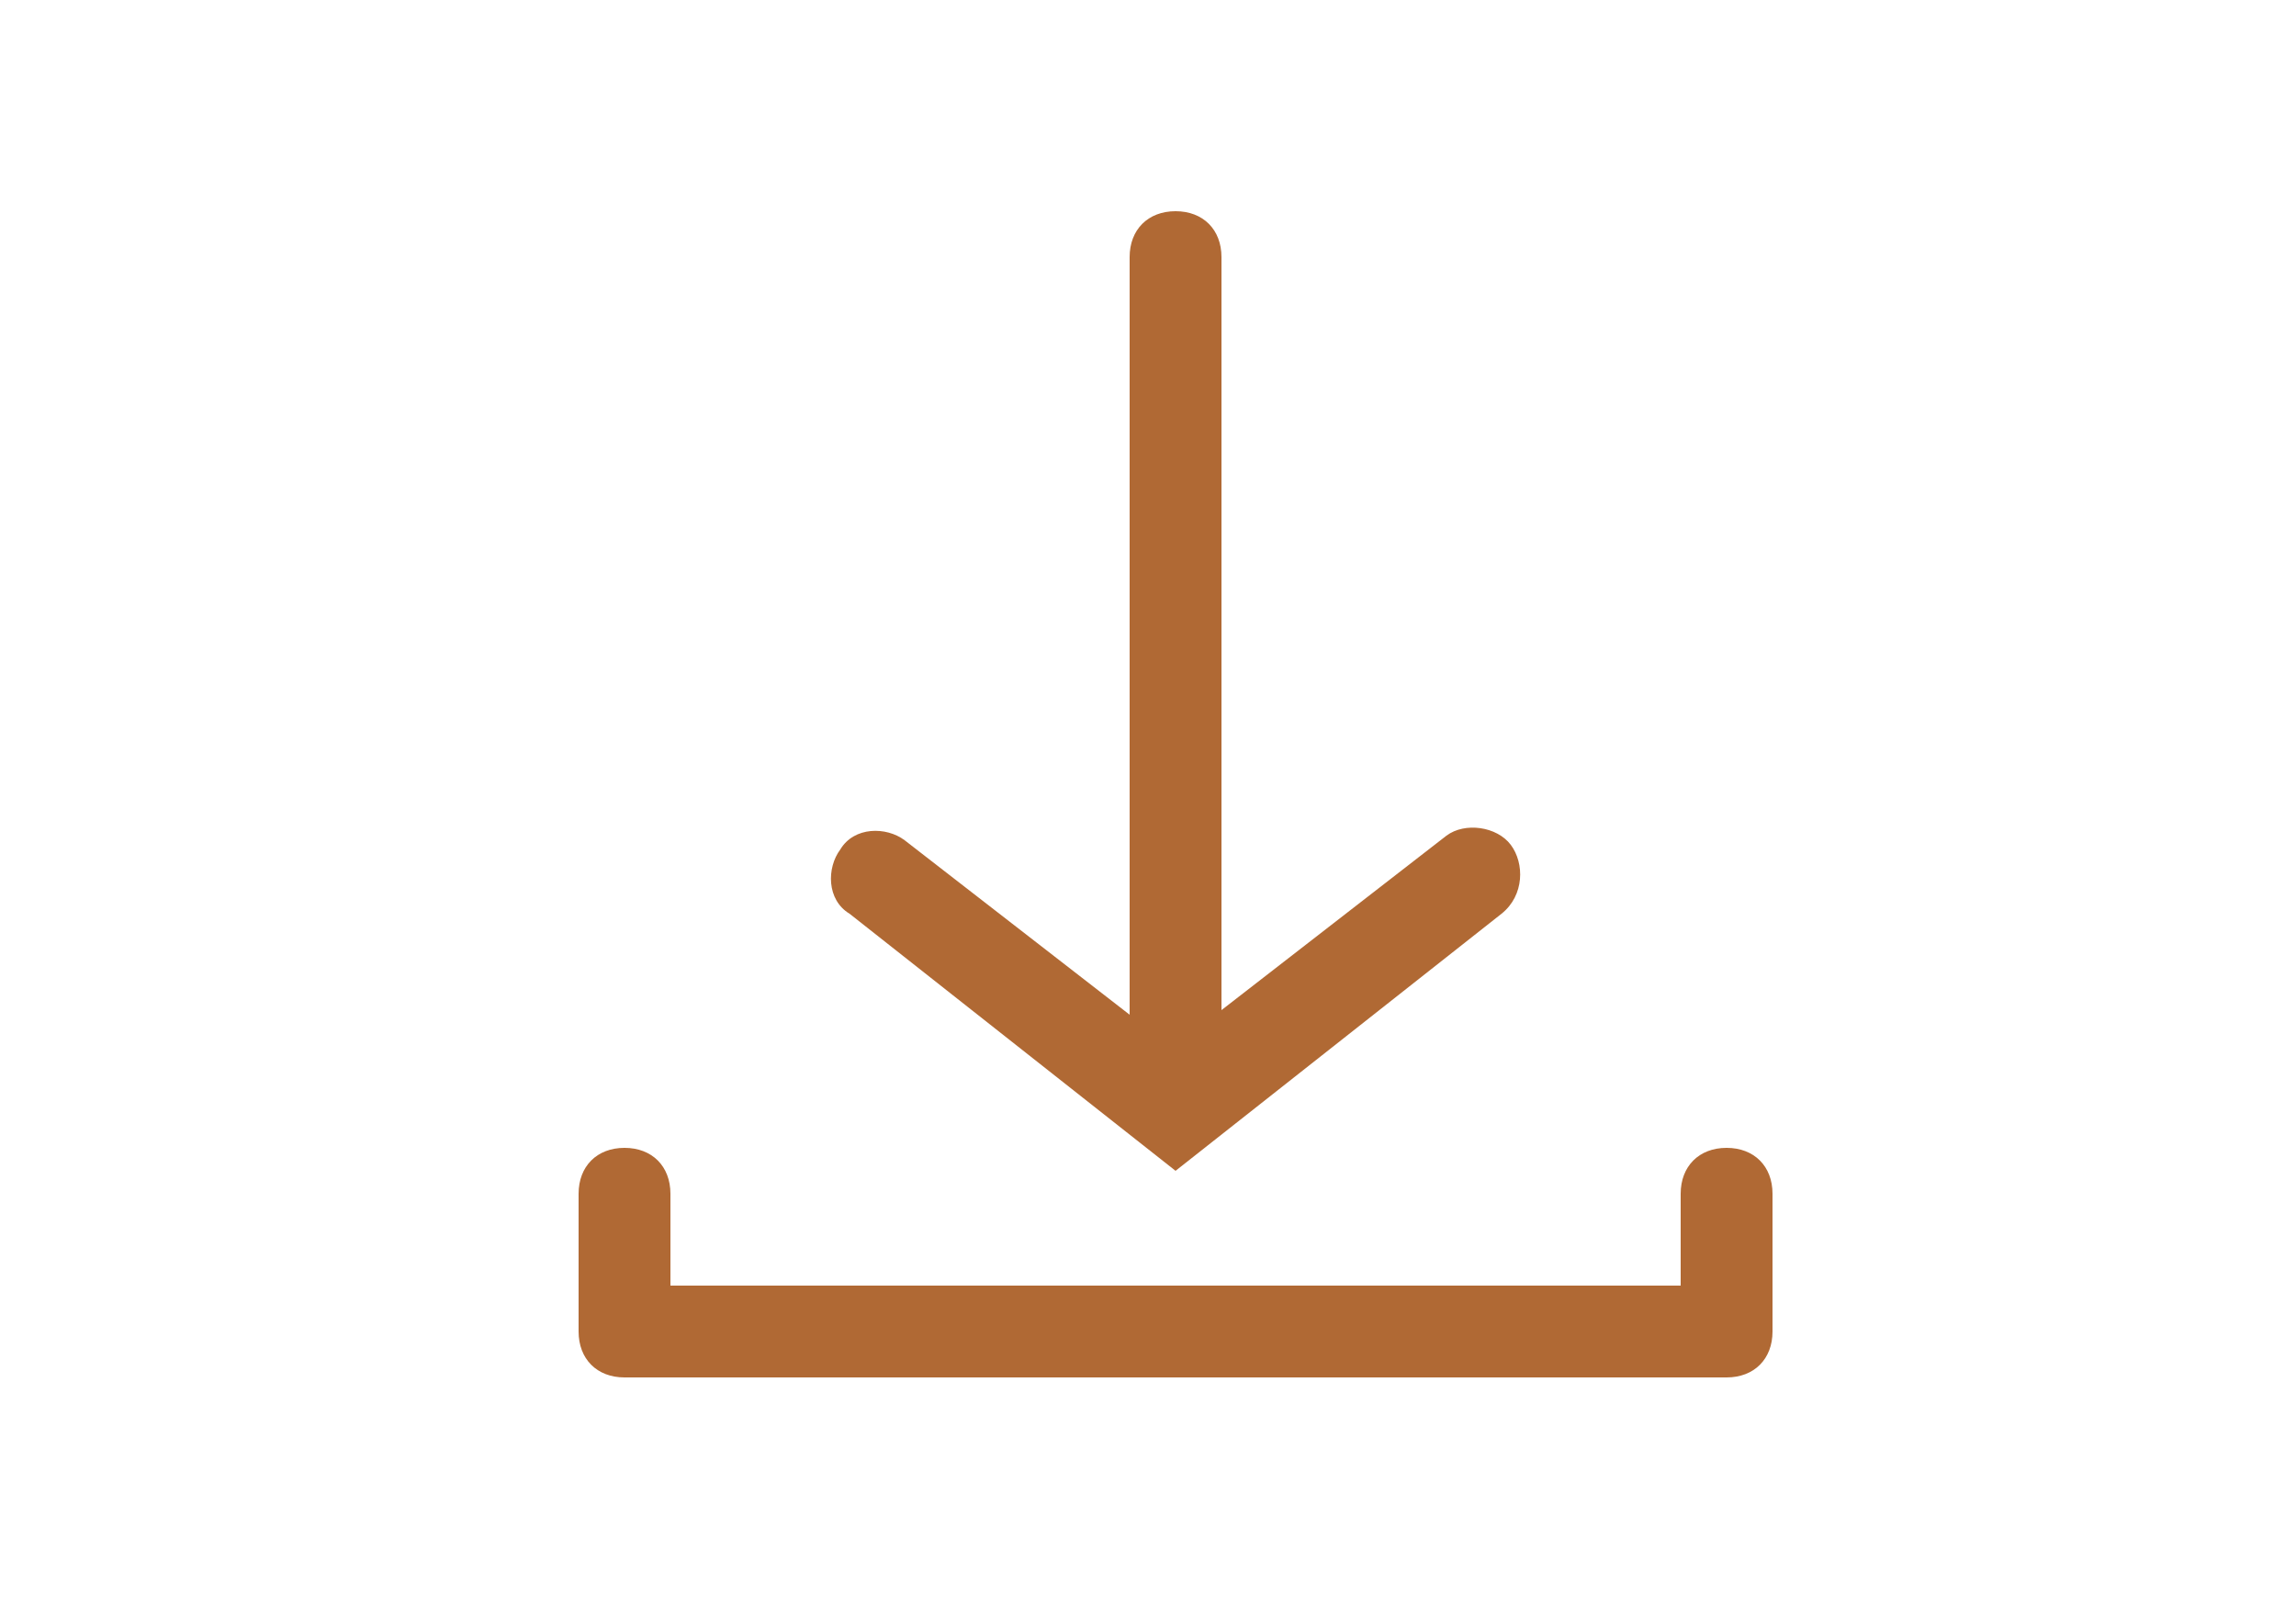
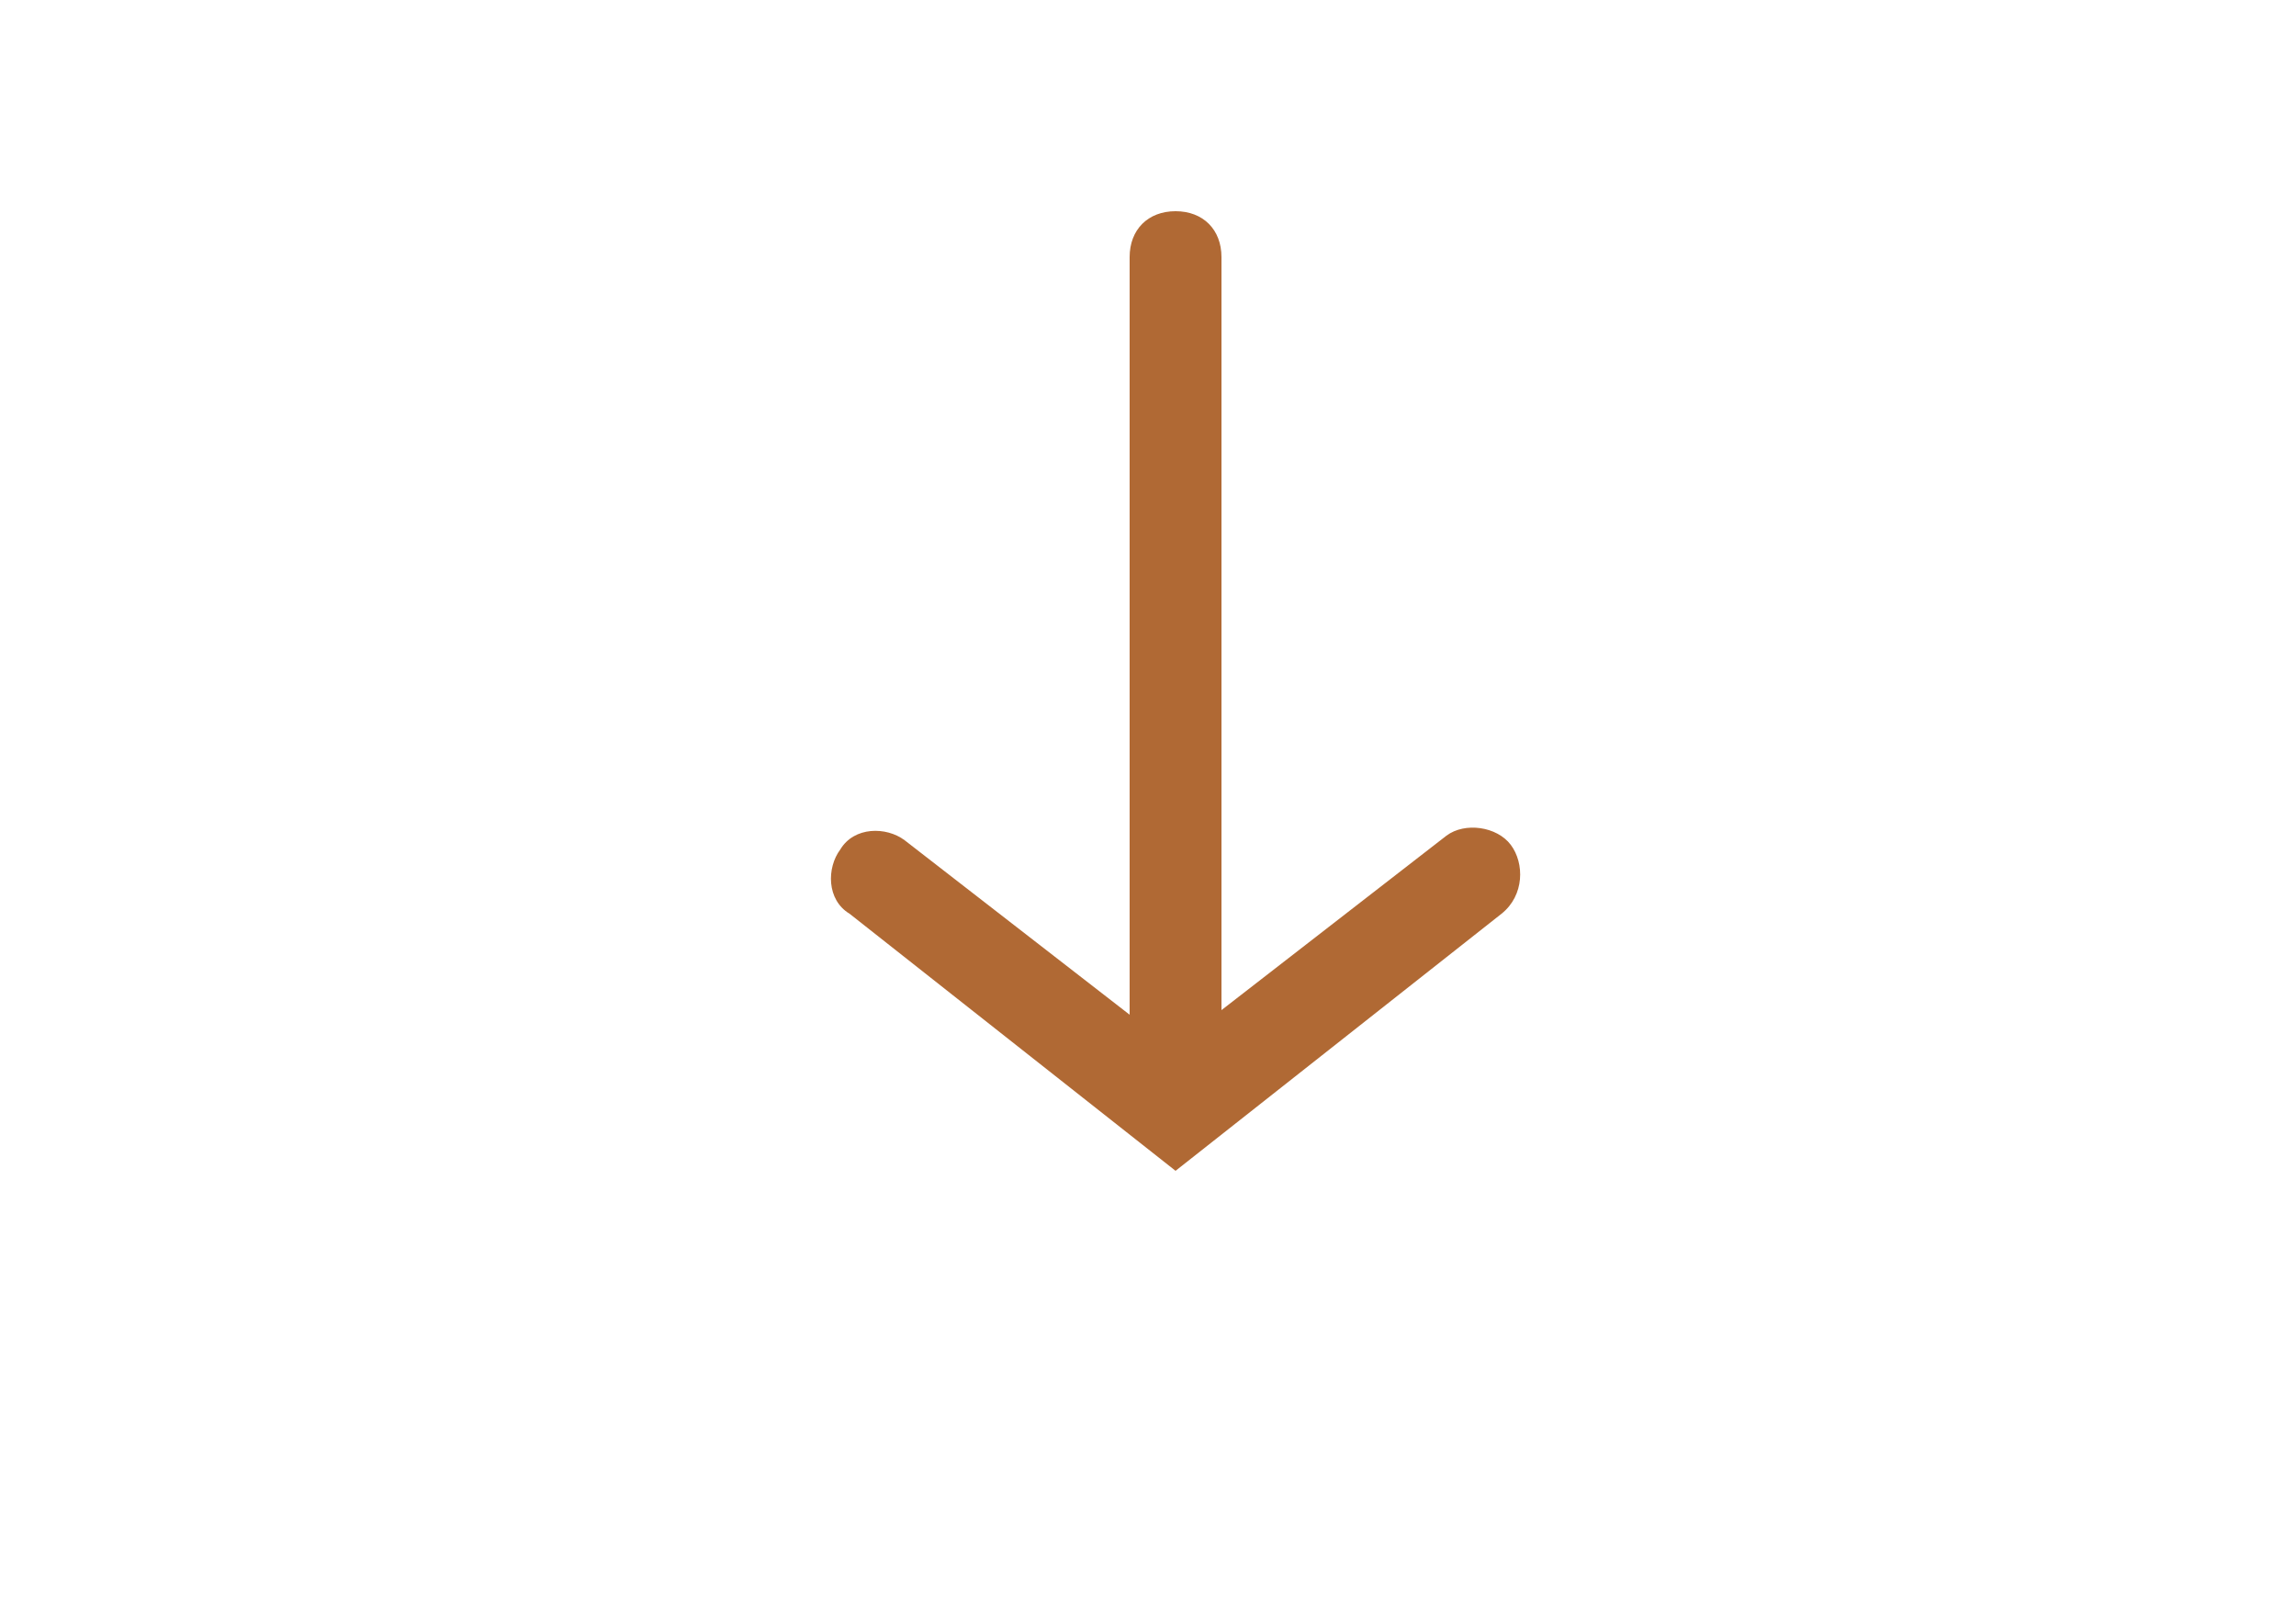
<svg xmlns="http://www.w3.org/2000/svg" version="1.1" id="Ebene_1" x="0px" y="0px" viewBox="0 0 50 35" style="enable-background:new 0 0 50 35;" xml:space="preserve">
  <style type="text/css">
	.st0{fill:#B06934;}
</style>
-   <path class="st0" d="M37.6,25c-0.6,0-1,0.4-1,1v2h-22v-2c0-0.6-0.4-1-1-1s-1,0.4-1,1v3c0,0.6,0.4,1,1,1h24c0.6,0,1-0.4,1-1v-3  C38.6,25.4,38.2,25,37.6,25z" />
  <path class="st0" d="M32.9,18.4c-0.3-0.4-1-0.5-1.4-0.2l-4.9,3.8V5.6c0-0.6-0.4-1-1-1c-0.6,0-1,0.4-1,1v16.5l-4.9-3.8  c-0.4-0.3-1.1-0.3-1.4,0.2c-0.3,0.4-0.3,1.1,0.2,1.4l7.1,5.6l7.1-5.6C33.2,19.5,33.2,18.8,32.9,18.4z" />
</svg>